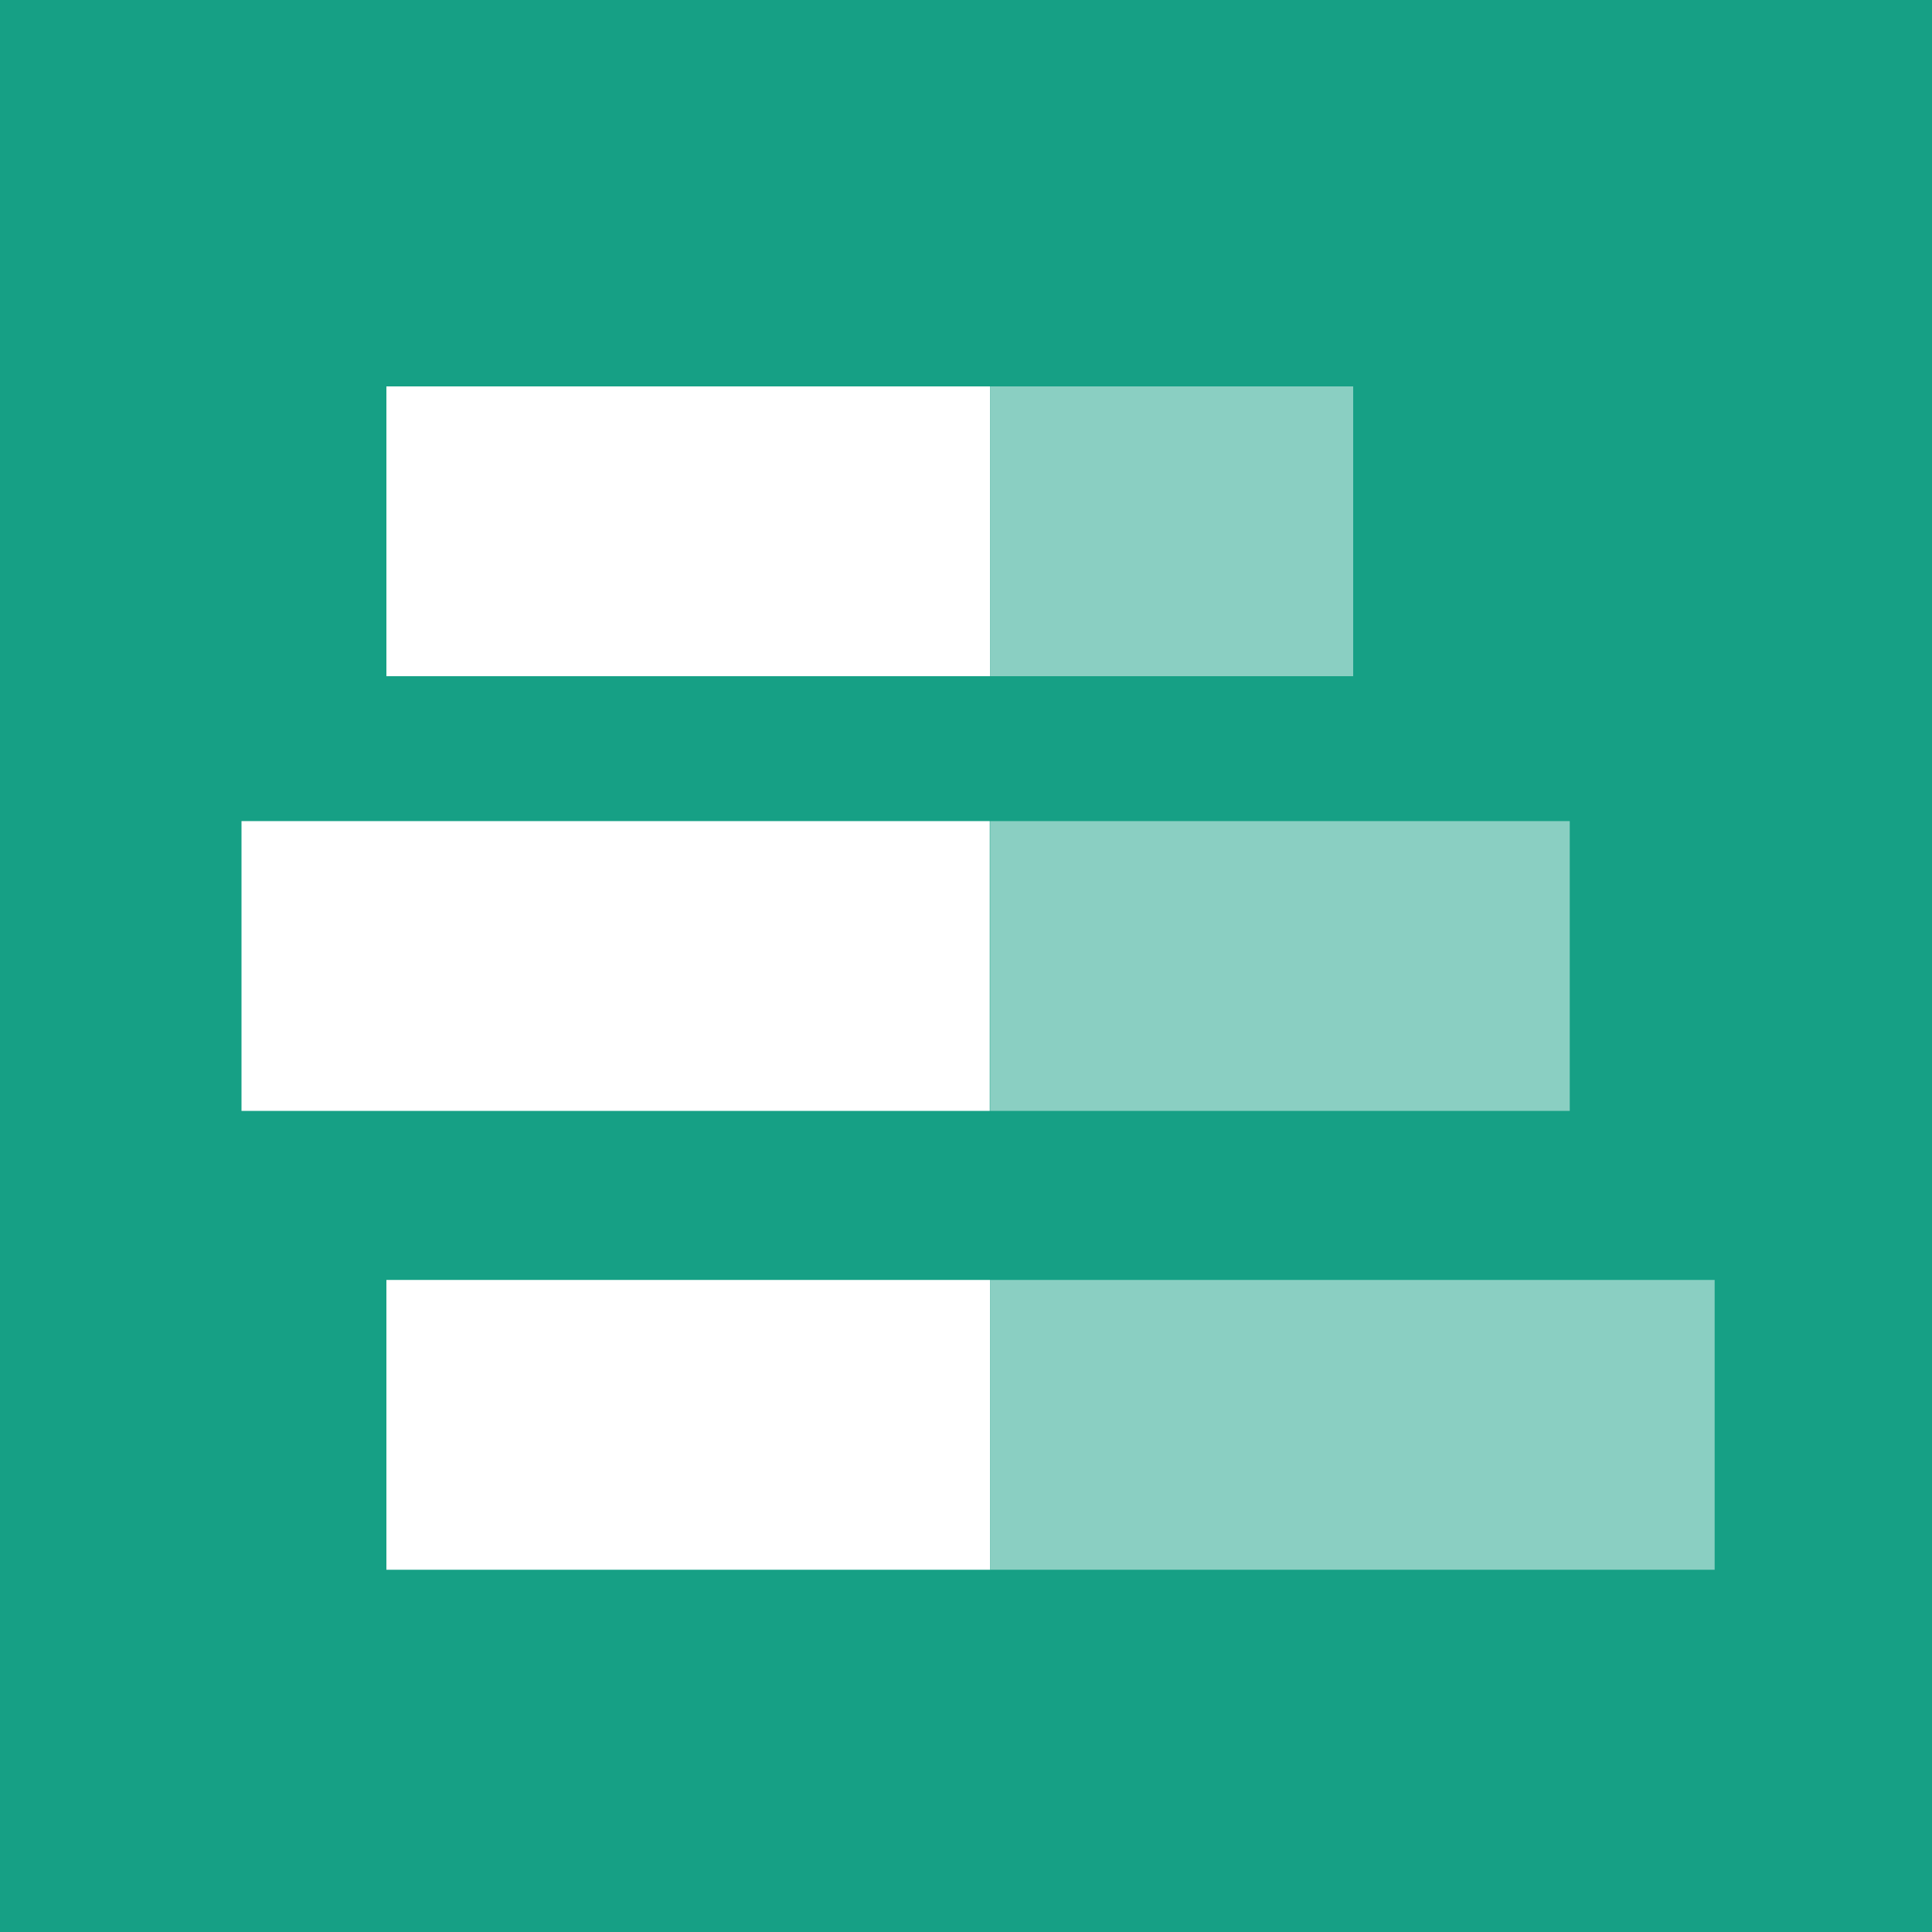
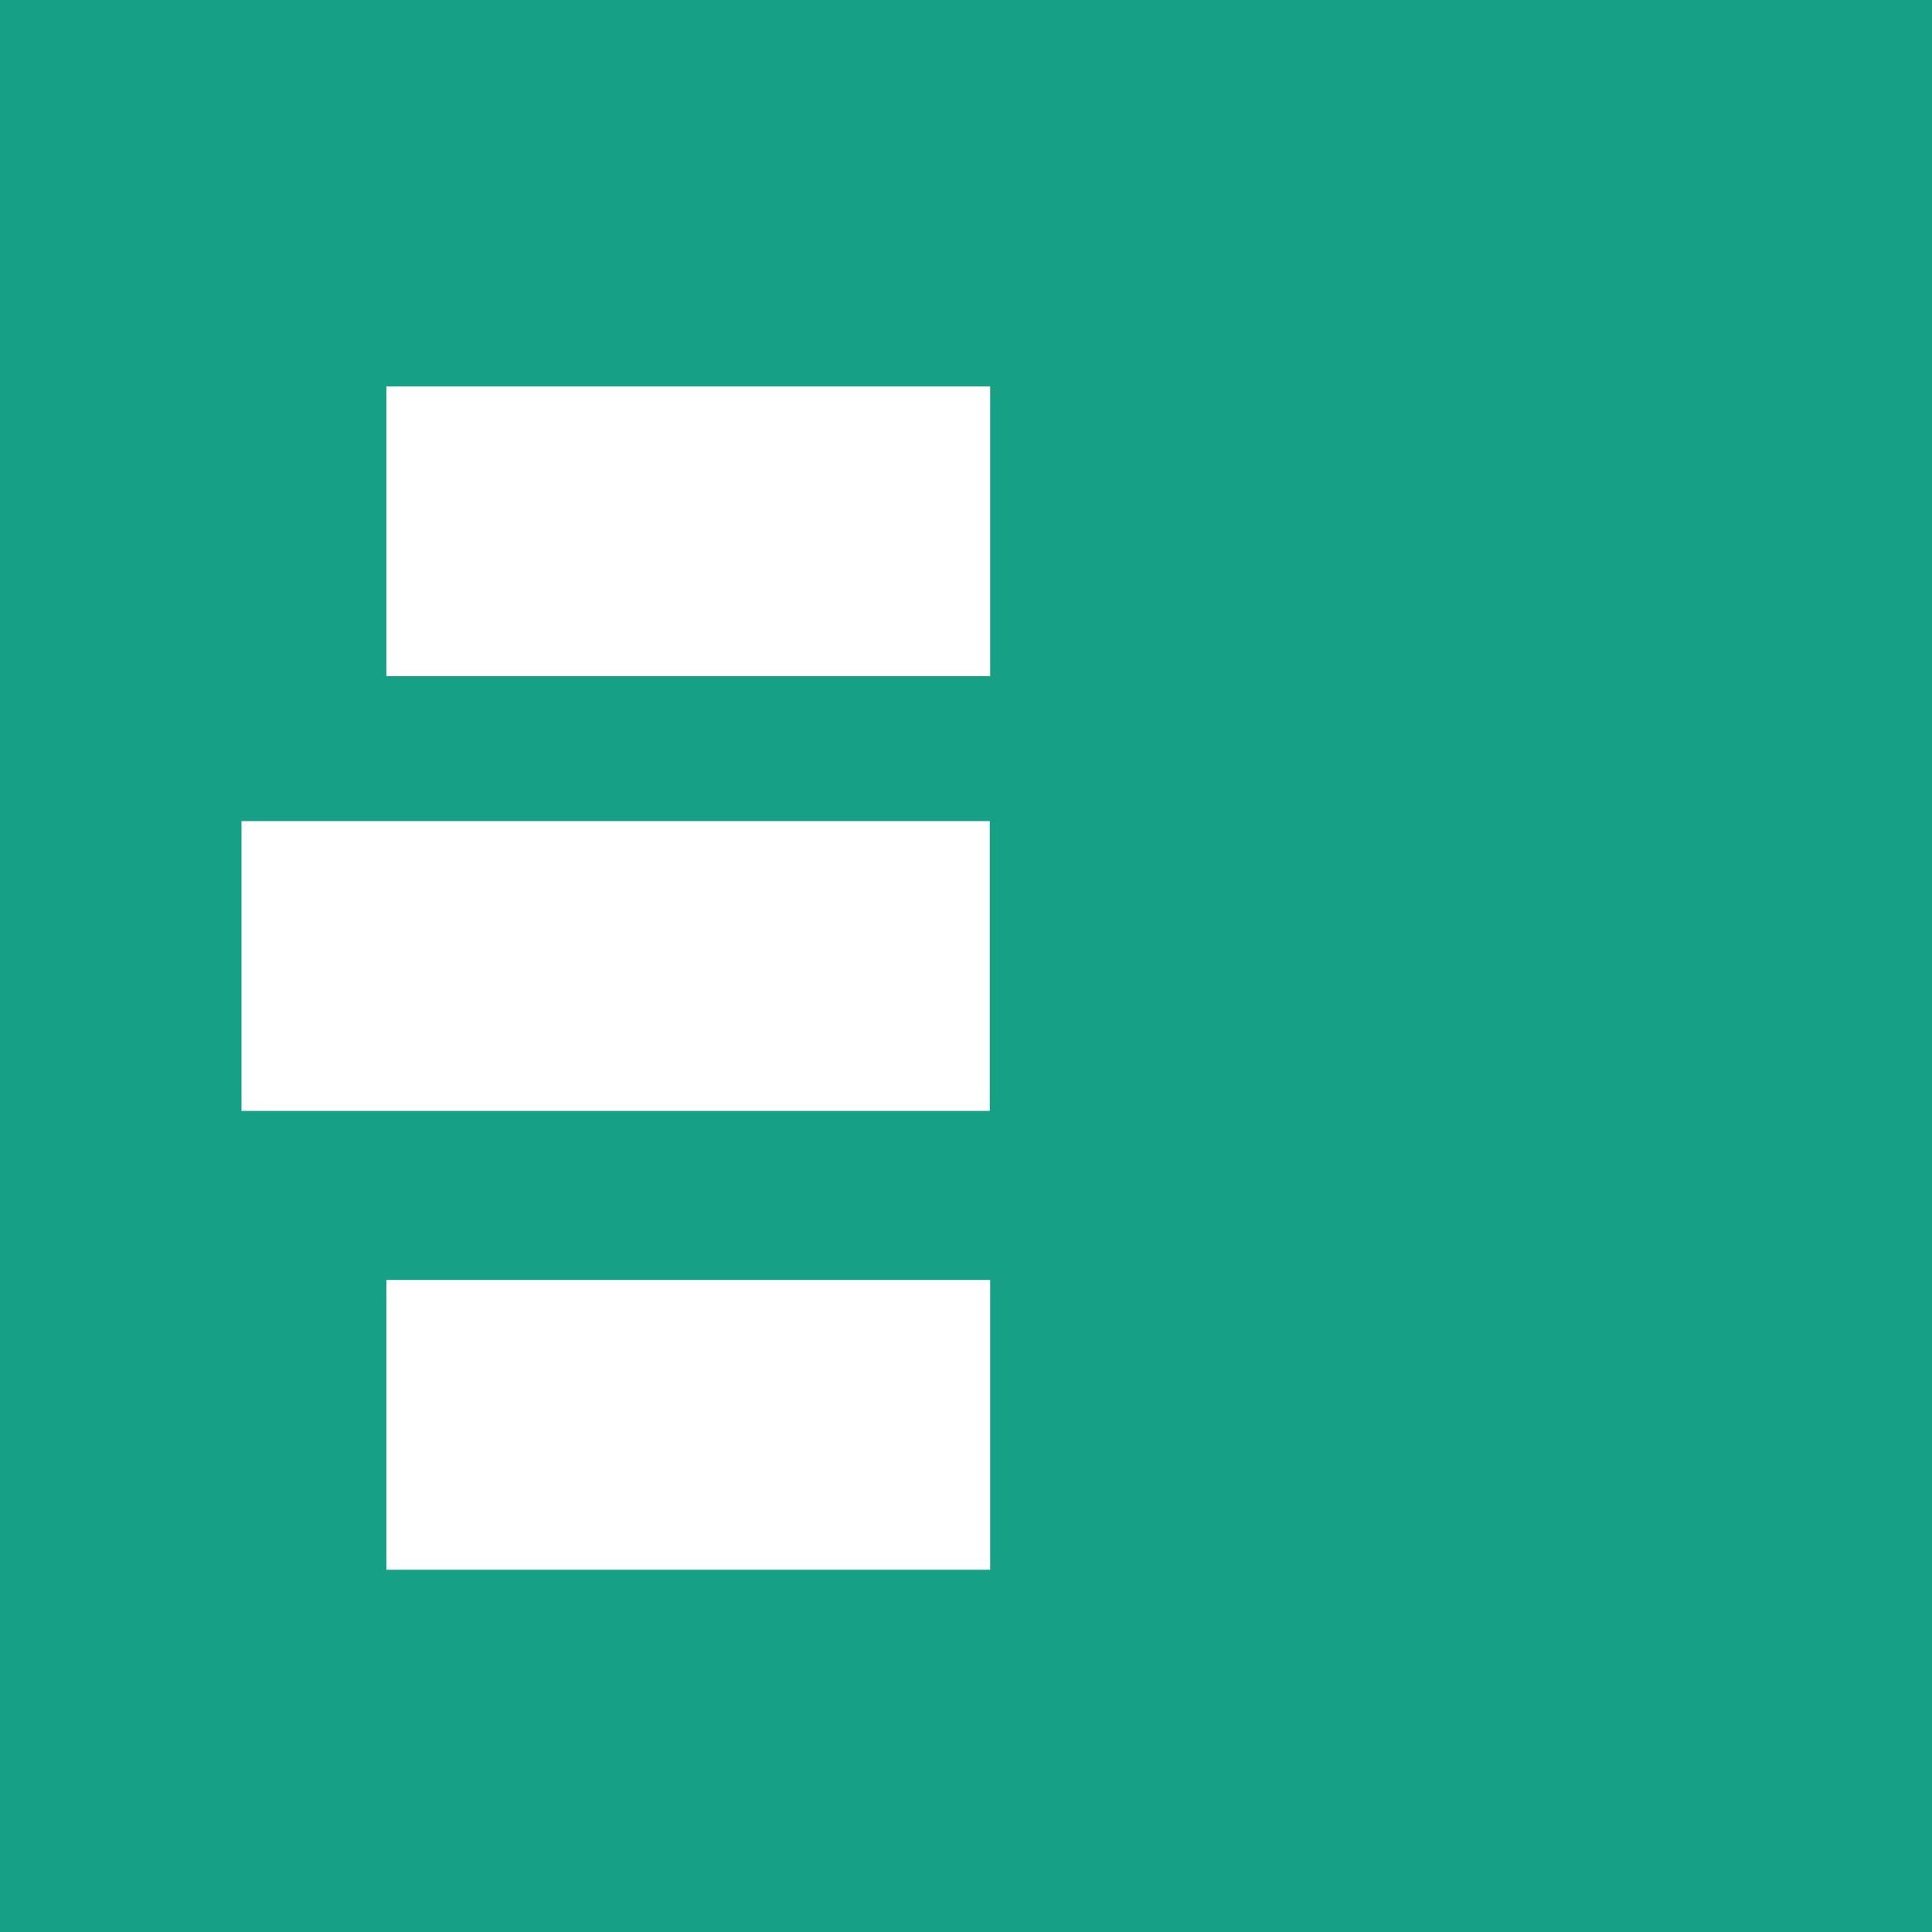
<svg xmlns="http://www.w3.org/2000/svg" width="2500" height="2500" viewBox="0 0 256 256" preserveAspectRatio="xMidYMid">
-   <path d="M0 256h256V0H0v256z" fill="#16A085" />
+   <path d="M0 256h256V0H0v256" fill="#16A085" />
  <path d="M51.2 89.6h80V51.2h-80v38.4zM32 147.2h99.149v-38.4H32v38.4zM51.2 208h80v-38.4h-80V208z" fill="#FFF" />
-   <path d="M131.2 89.6h48.103V51.2H131.2v38.4zm0 57.6H208v-38.4h-76.8v38.4zm0 60.8h96v-38.4h-96V208z" fill="#8ACFC2" />
</svg>